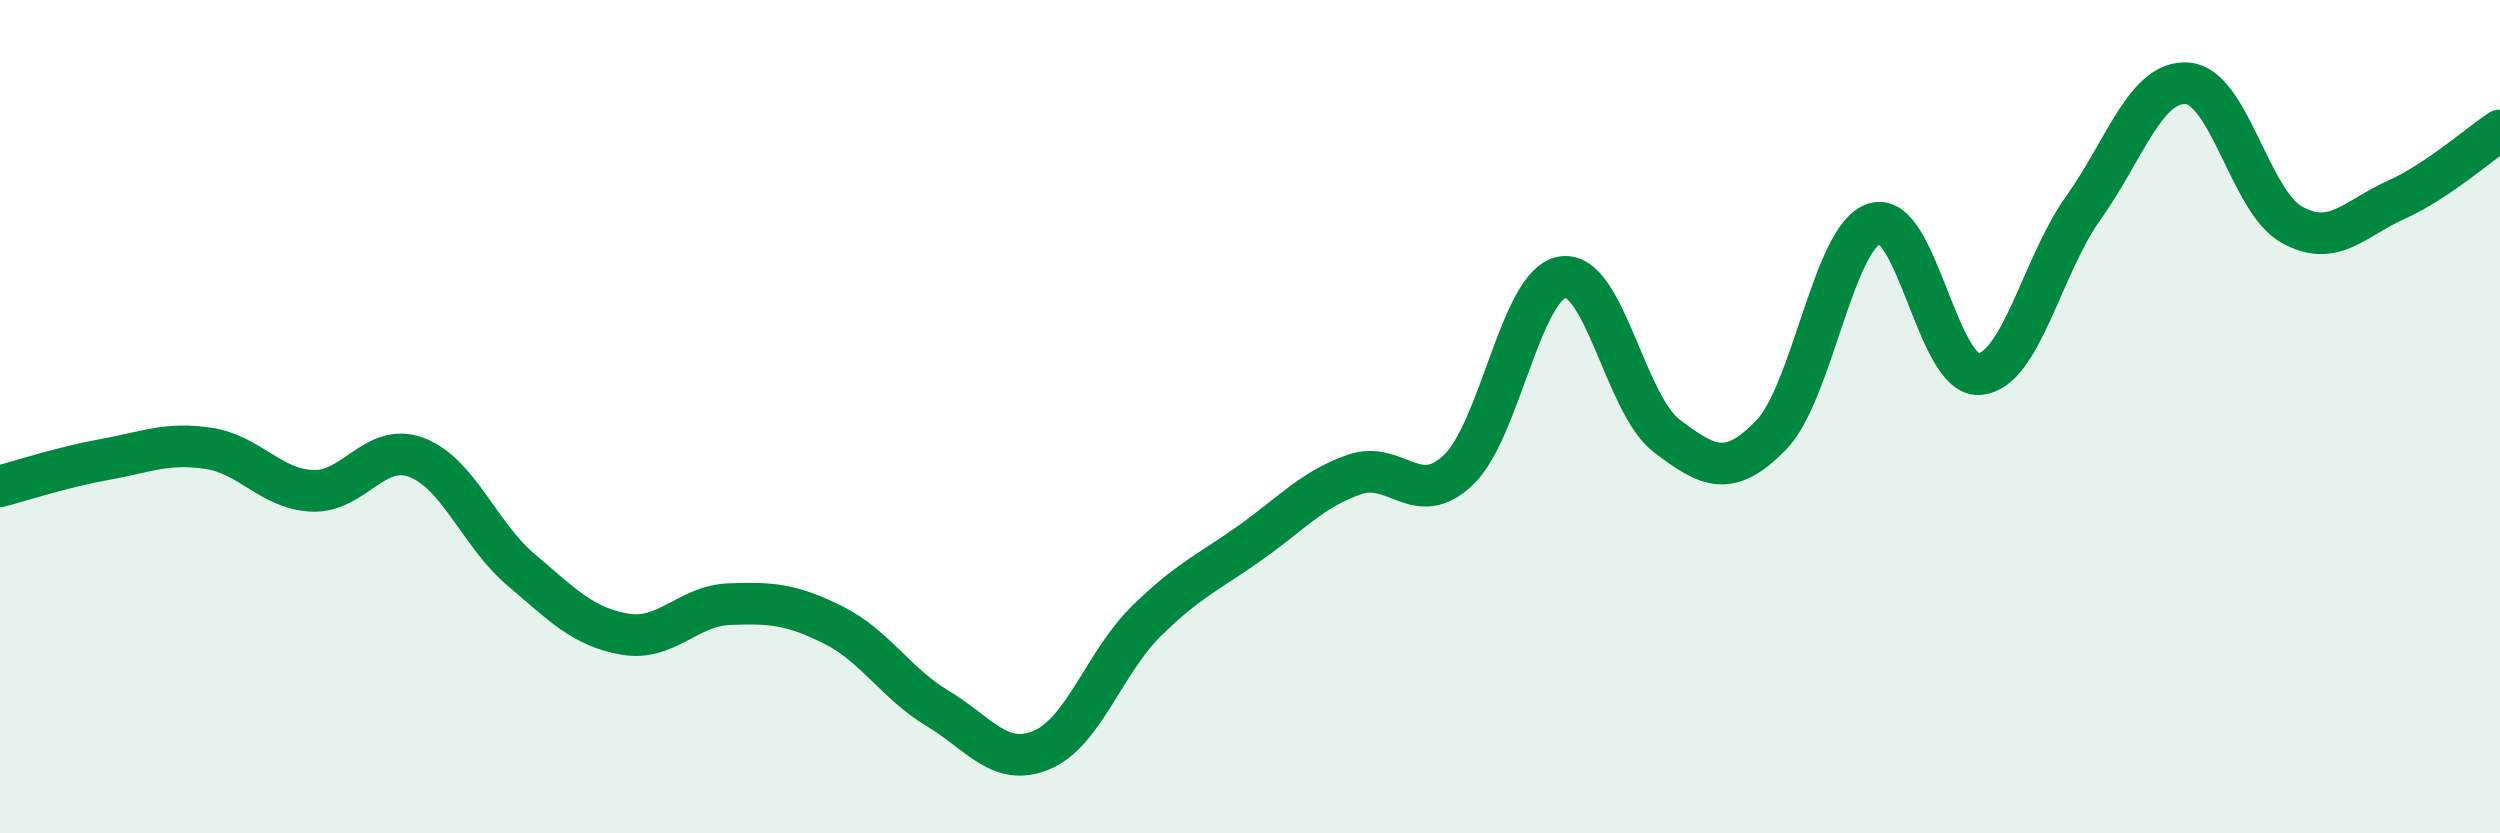
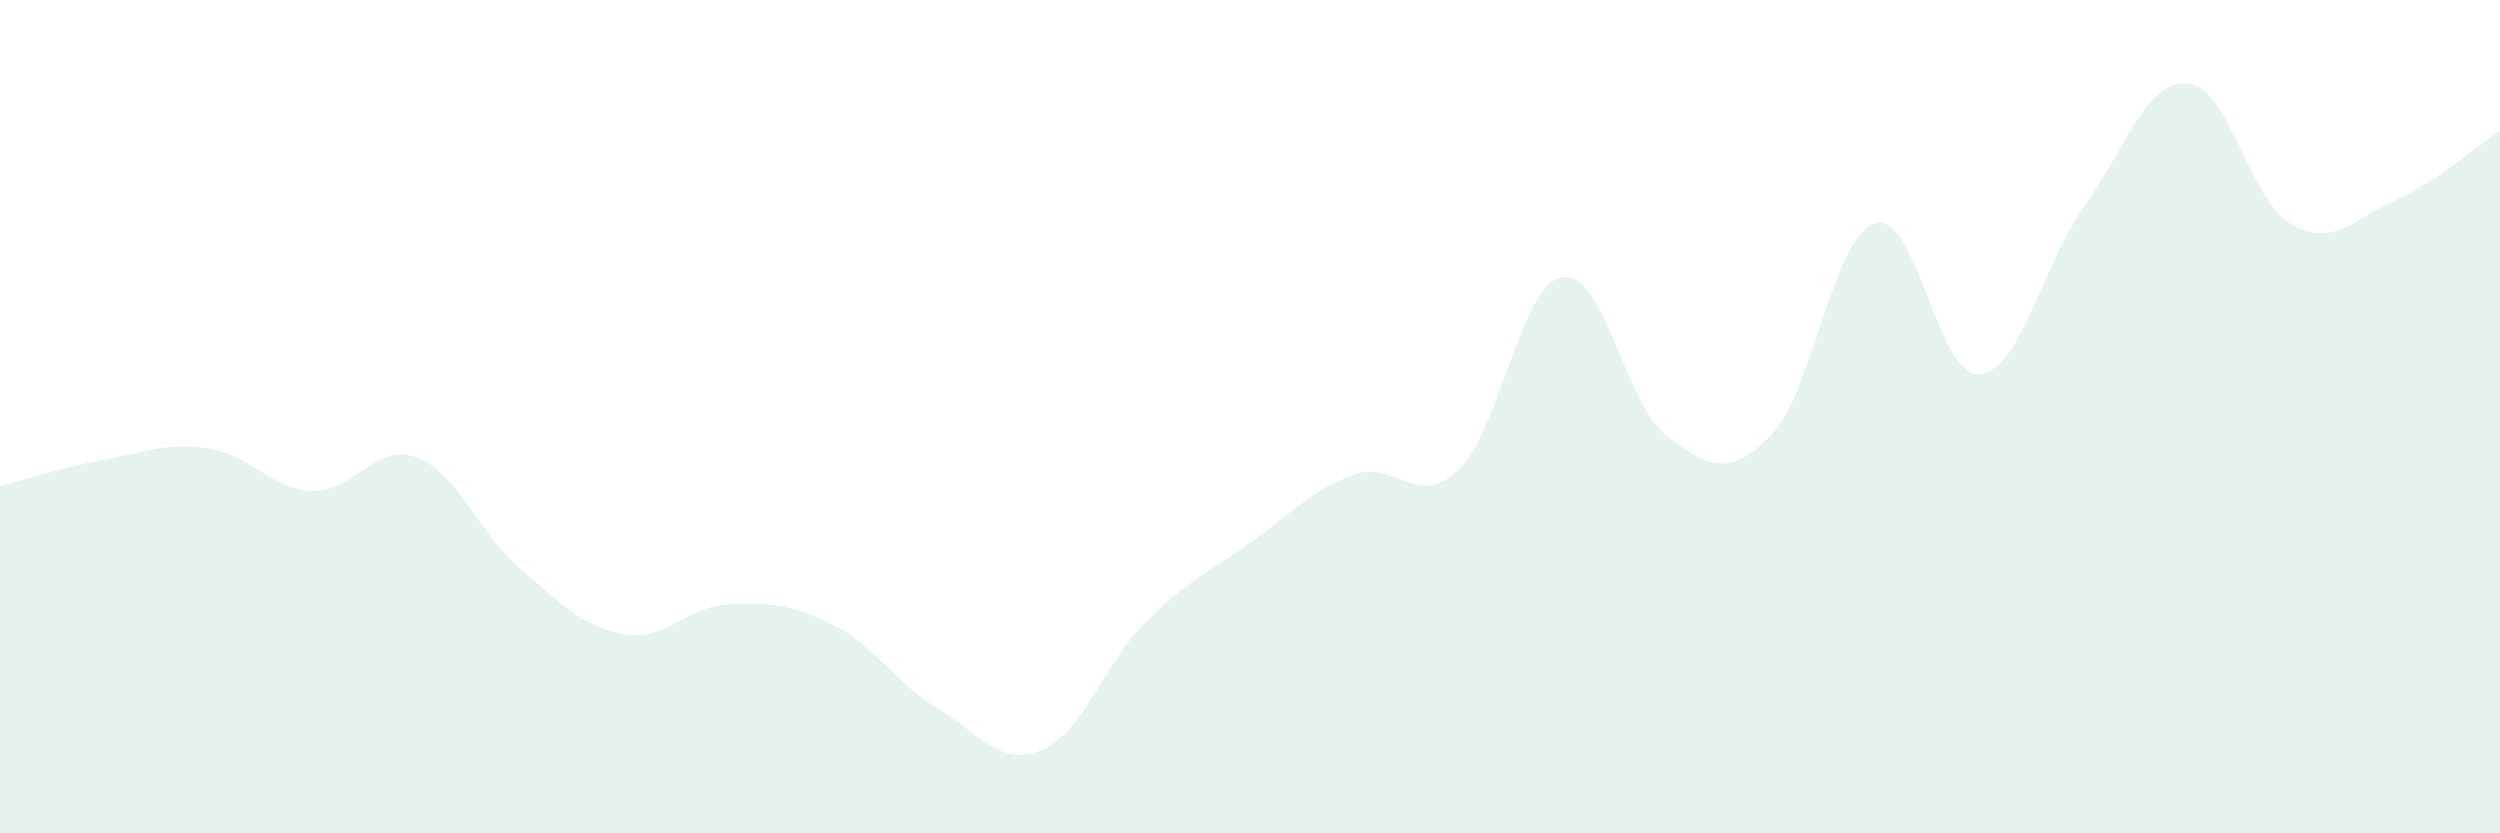
<svg xmlns="http://www.w3.org/2000/svg" width="60" height="20" viewBox="0 0 60 20">
  <path d="M 0,11.67 C 0.5,11.54 1.5,11.21 2.5,11.03 C 3.5,10.85 4,10.61 5,10.76 C 6,10.91 6.5,11.74 7.5,11.78 C 8.5,11.82 9,10.6 10,10.98 C 11,11.36 11.5,12.82 12.5,13.67 C 13.5,14.52 14,15.05 15,15.22 C 16,15.39 16.5,14.54 17.5,14.5 C 18.5,14.46 19,14.5 20,15 C 21,15.5 21.5,16.4 22.5,17 C 23.5,17.6 24,18.42 25,18 C 26,17.58 26.5,15.91 27.5,14.92 C 28.5,13.93 29,13.74 30,13.03 C 31,12.32 31.5,11.74 32.5,11.39 C 33.5,11.04 34,12.23 35,11.28 C 36,10.33 36.5,6.81 37.5,6.65 C 38.5,6.49 39,9.7 40,10.46 C 41,11.22 41.5,11.47 42.5,10.45 C 43.5,9.43 44,5.65 45,5.36 C 46,5.07 46.5,9.05 47.5,8.98 C 48.5,8.91 49,6.39 50,4.99 C 51,3.59 51.5,1.92 52.5,2 C 53.5,2.08 54,4.83 55,5.39 C 56,5.95 56.5,5.25 57.5,4.8 C 58.5,4.35 59.5,3.46 60,3.13L60 20L0 20Z" fill="#008740" opacity="0.1" stroke-linecap="round" stroke-linejoin="round" />
-   <path d="M 0,11.67 C 0.5,11.54 1.5,11.21 2.5,11.03 C 3.5,10.85 4,10.61 5,10.76 C 6,10.91 6.5,11.74 7.5,11.78 C 8.5,11.82 9,10.6 10,10.98 C 11,11.36 11.5,12.82 12.5,13.67 C 13.5,14.52 14,15.05 15,15.22 C 16,15.39 16.5,14.54 17.5,14.5 C 18.5,14.46 19,14.5 20,15 C 21,15.5 21.5,16.4 22.5,17 C 23.5,17.6 24,18.42 25,18 C 26,17.58 26.5,15.91 27.5,14.92 C 28.5,13.93 29,13.74 30,13.03 C 31,12.32 31.5,11.74 32.5,11.39 C 33.5,11.04 34,12.23 35,11.28 C 36,10.33 36.5,6.81 37.5,6.65 C 38.5,6.49 39,9.7 40,10.46 C 41,11.22 41.5,11.47 42.5,10.45 C 43.5,9.43 44,5.65 45,5.36 C 46,5.07 46.5,9.05 47.5,8.98 C 48.5,8.91 49,6.39 50,4.99 C 51,3.59 51.5,1.92 52.5,2 C 53.5,2.08 54,4.83 55,5.39 C 56,5.95 56.5,5.25 57.5,4.8 C 58.5,4.35 59.5,3.46 60,3.13" stroke="#008740" stroke-width="1" fill="none" stroke-linecap="round" stroke-linejoin="round" />
</svg>